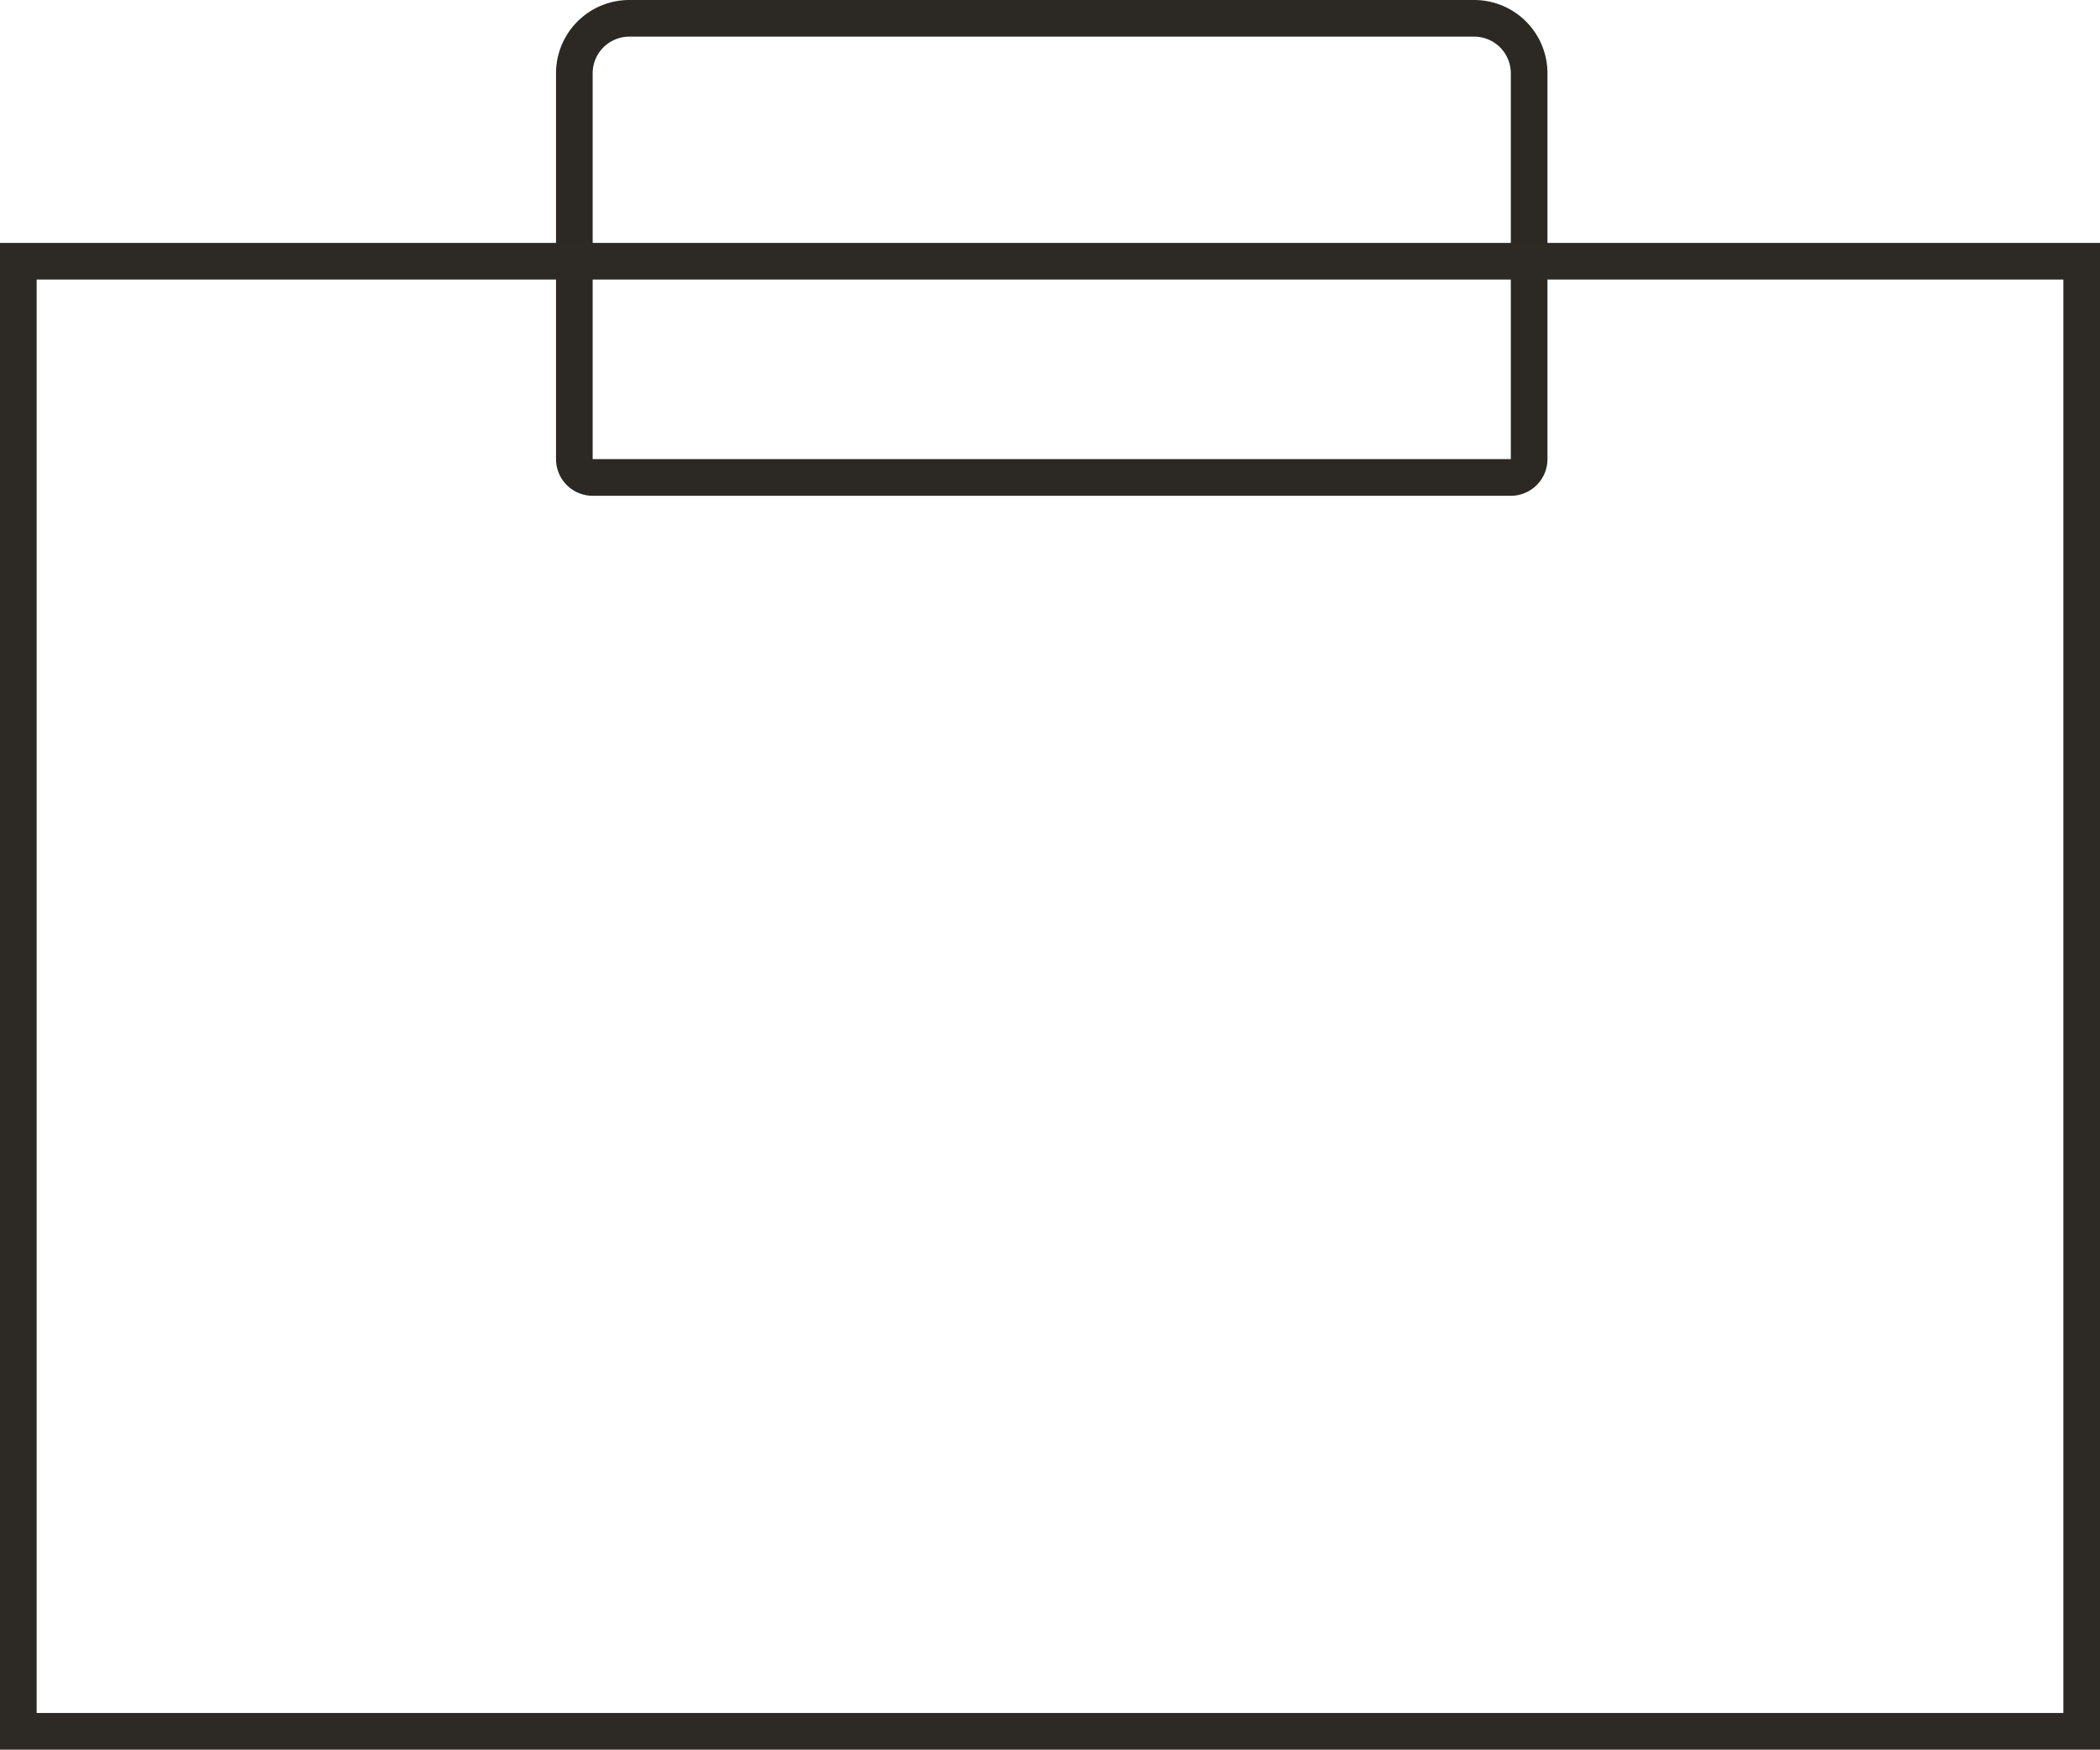
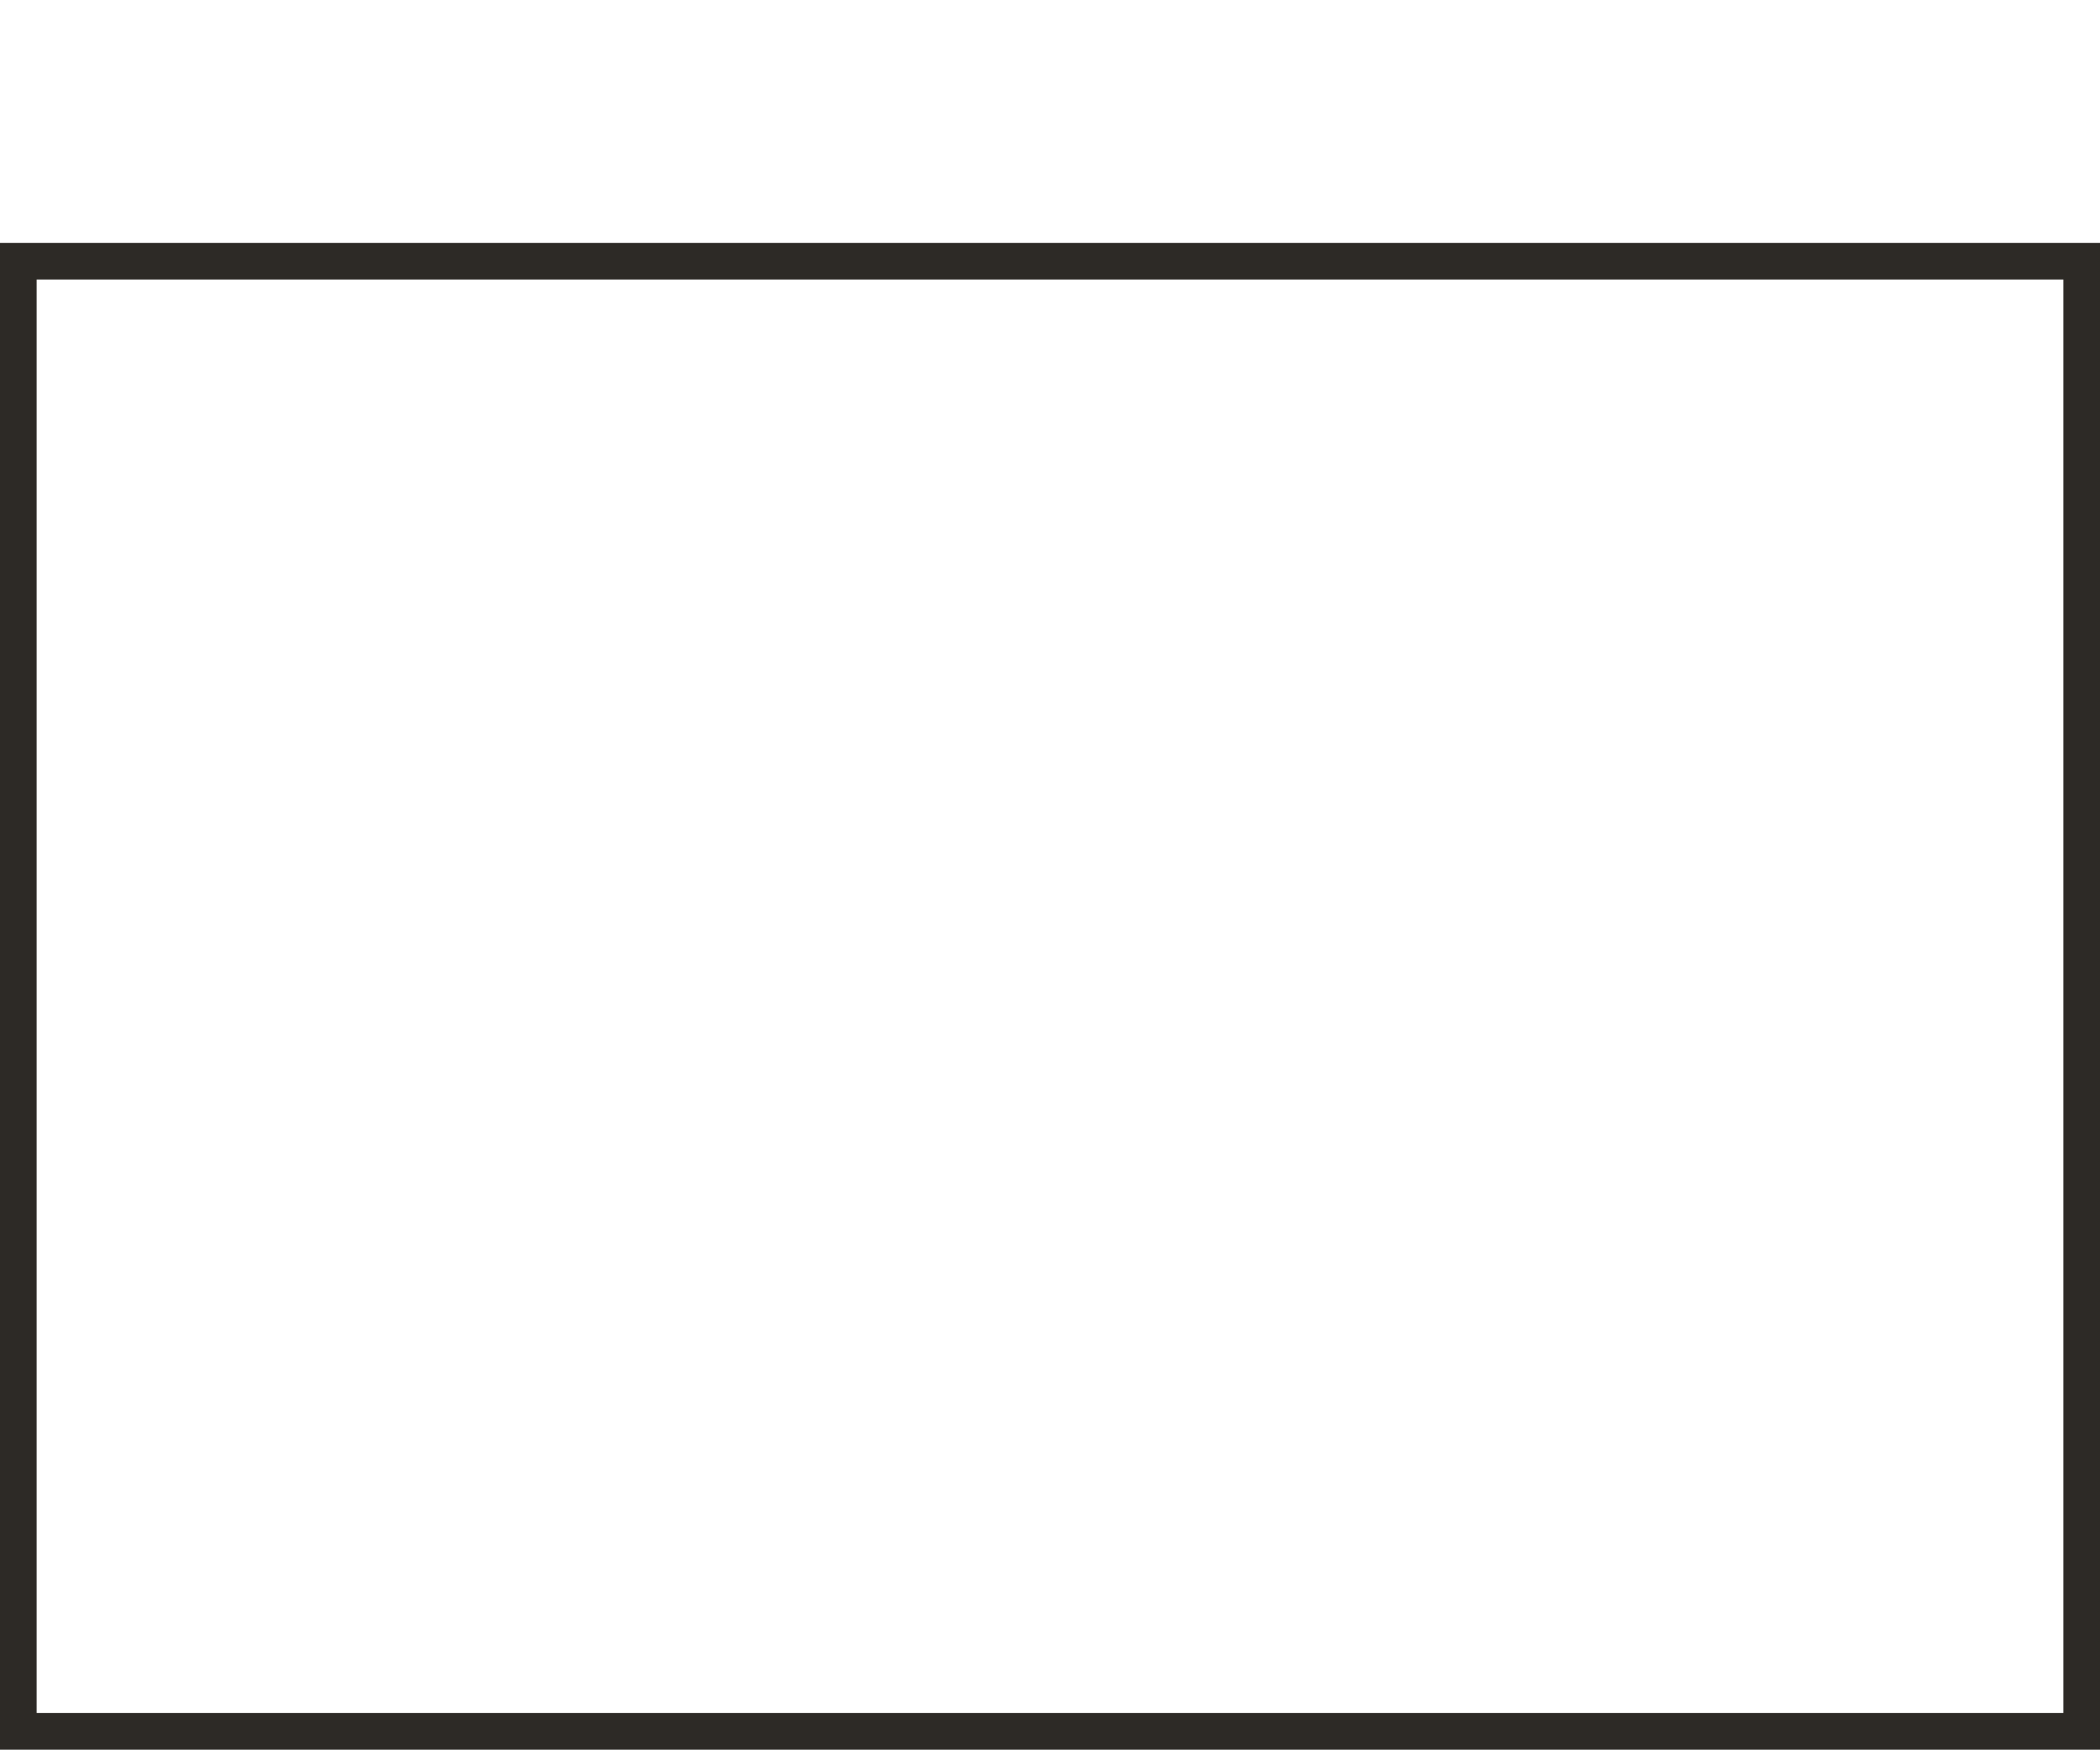
<svg xmlns="http://www.w3.org/2000/svg" width="57.306" height="47.738" viewBox="0 0 57.306 47.738">
  <g id="Group_1040" data-name="Group 1040" transform="translate(0 0)">
    <g id="Group_1021" data-name="Group 1021" transform="translate(15.173 0)">
      <g id="Rectangle_154" data-name="Rectangle 154" transform="translate(0 0)" fill="none" stroke="#2c2925" stroke-linecap="round" stroke-linejoin="round" stroke-width="1">
-         <path d="M2,0H25.055a2,2,0,0,1,2,2V13.527a0,0,0,0,1,0,0H0a0,0,0,0,1,0,0V2A2,2,0,0,1,2,0Z" stroke="none" />
-         <path d="M2,.5H25.055a1.5,1.5,0,0,1,1.5,1.5V12.527a.5.5,0,0,1-.5.5H1a.5.5,0,0,1-.5-.5V2A1.5,1.5,0,0,1,2,.5Z" fill="none" />
-       </g>
+         </g>
    </g>
    <g id="Rectangle_155" data-name="Rectangle 155" transform="translate(0 6.627)" fill="none" stroke="#2d2a26" stroke-width="1">
-       <rect width="57.306" height="41.111" stroke="none" />
      <rect x="0.5" y="0.5" width="56.306" height="40.111" fill="none" />
    </g>
  </g>
</svg>